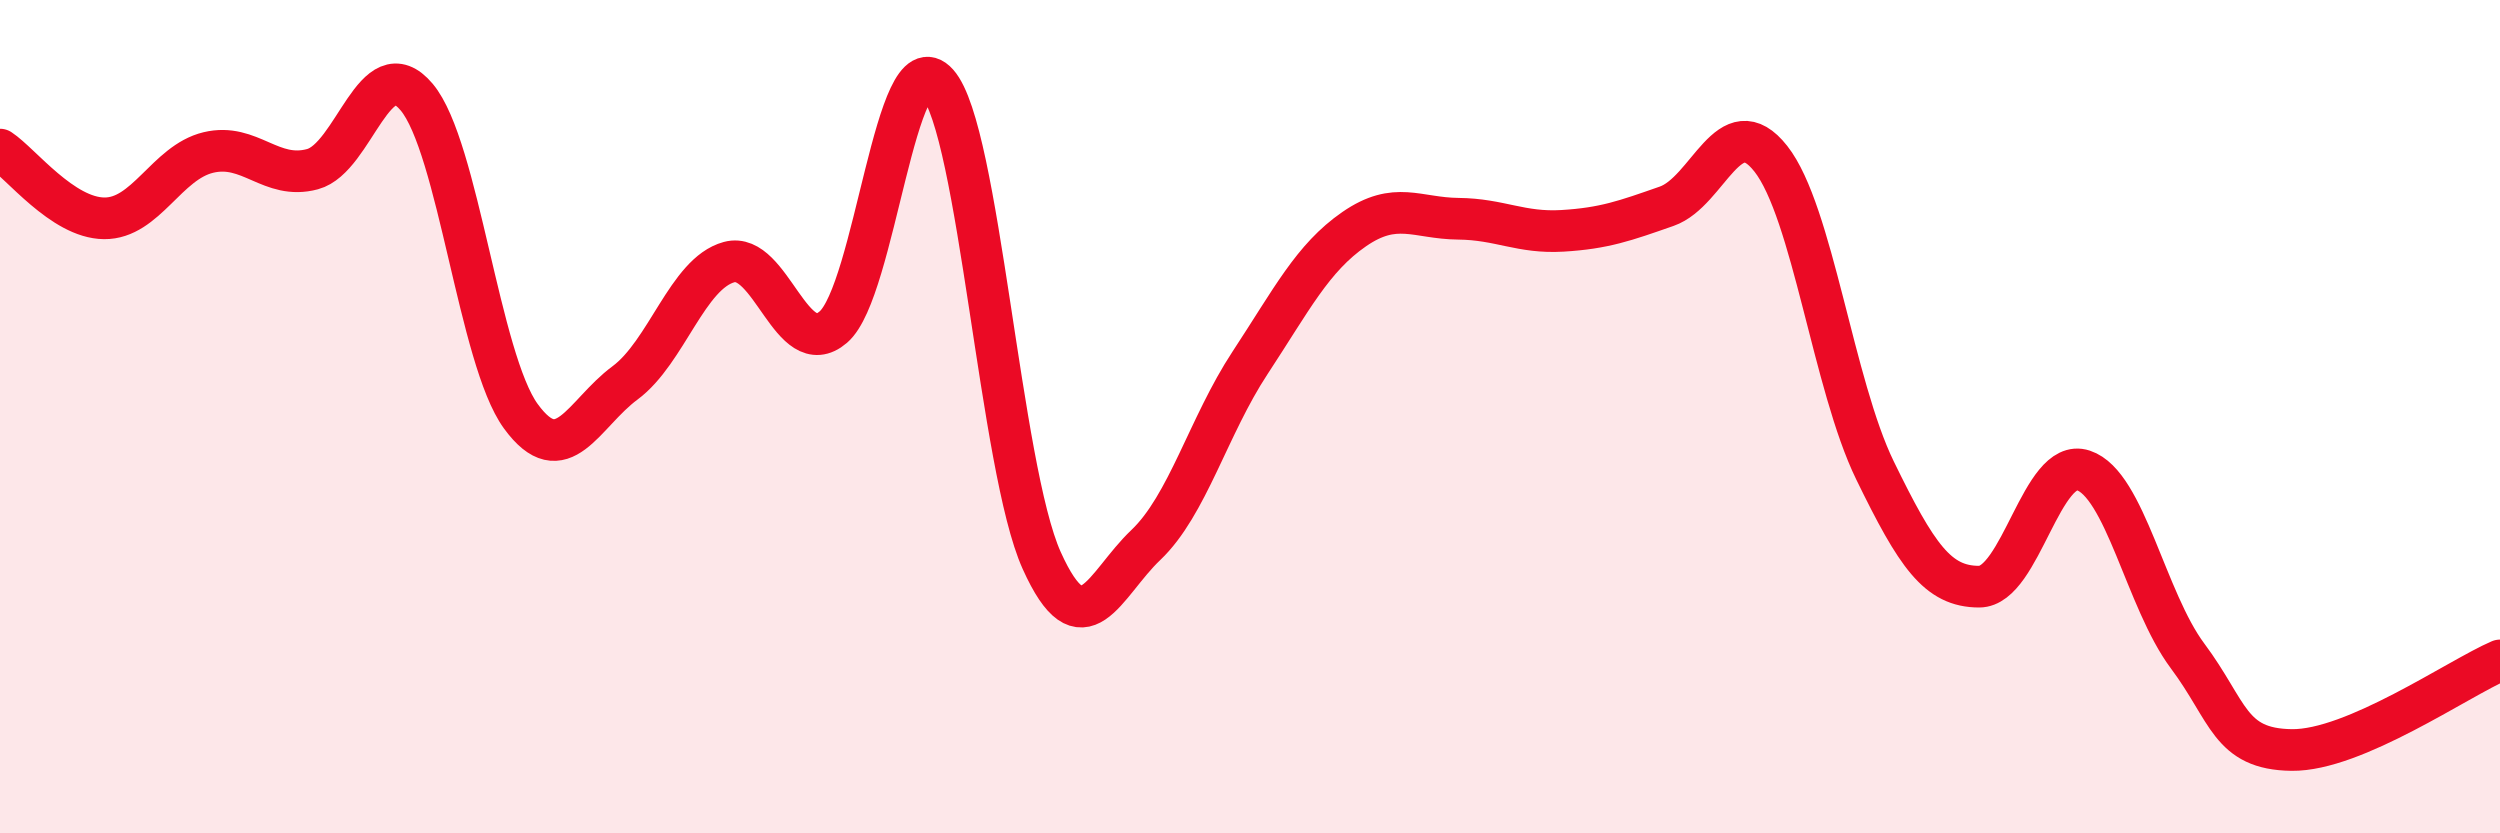
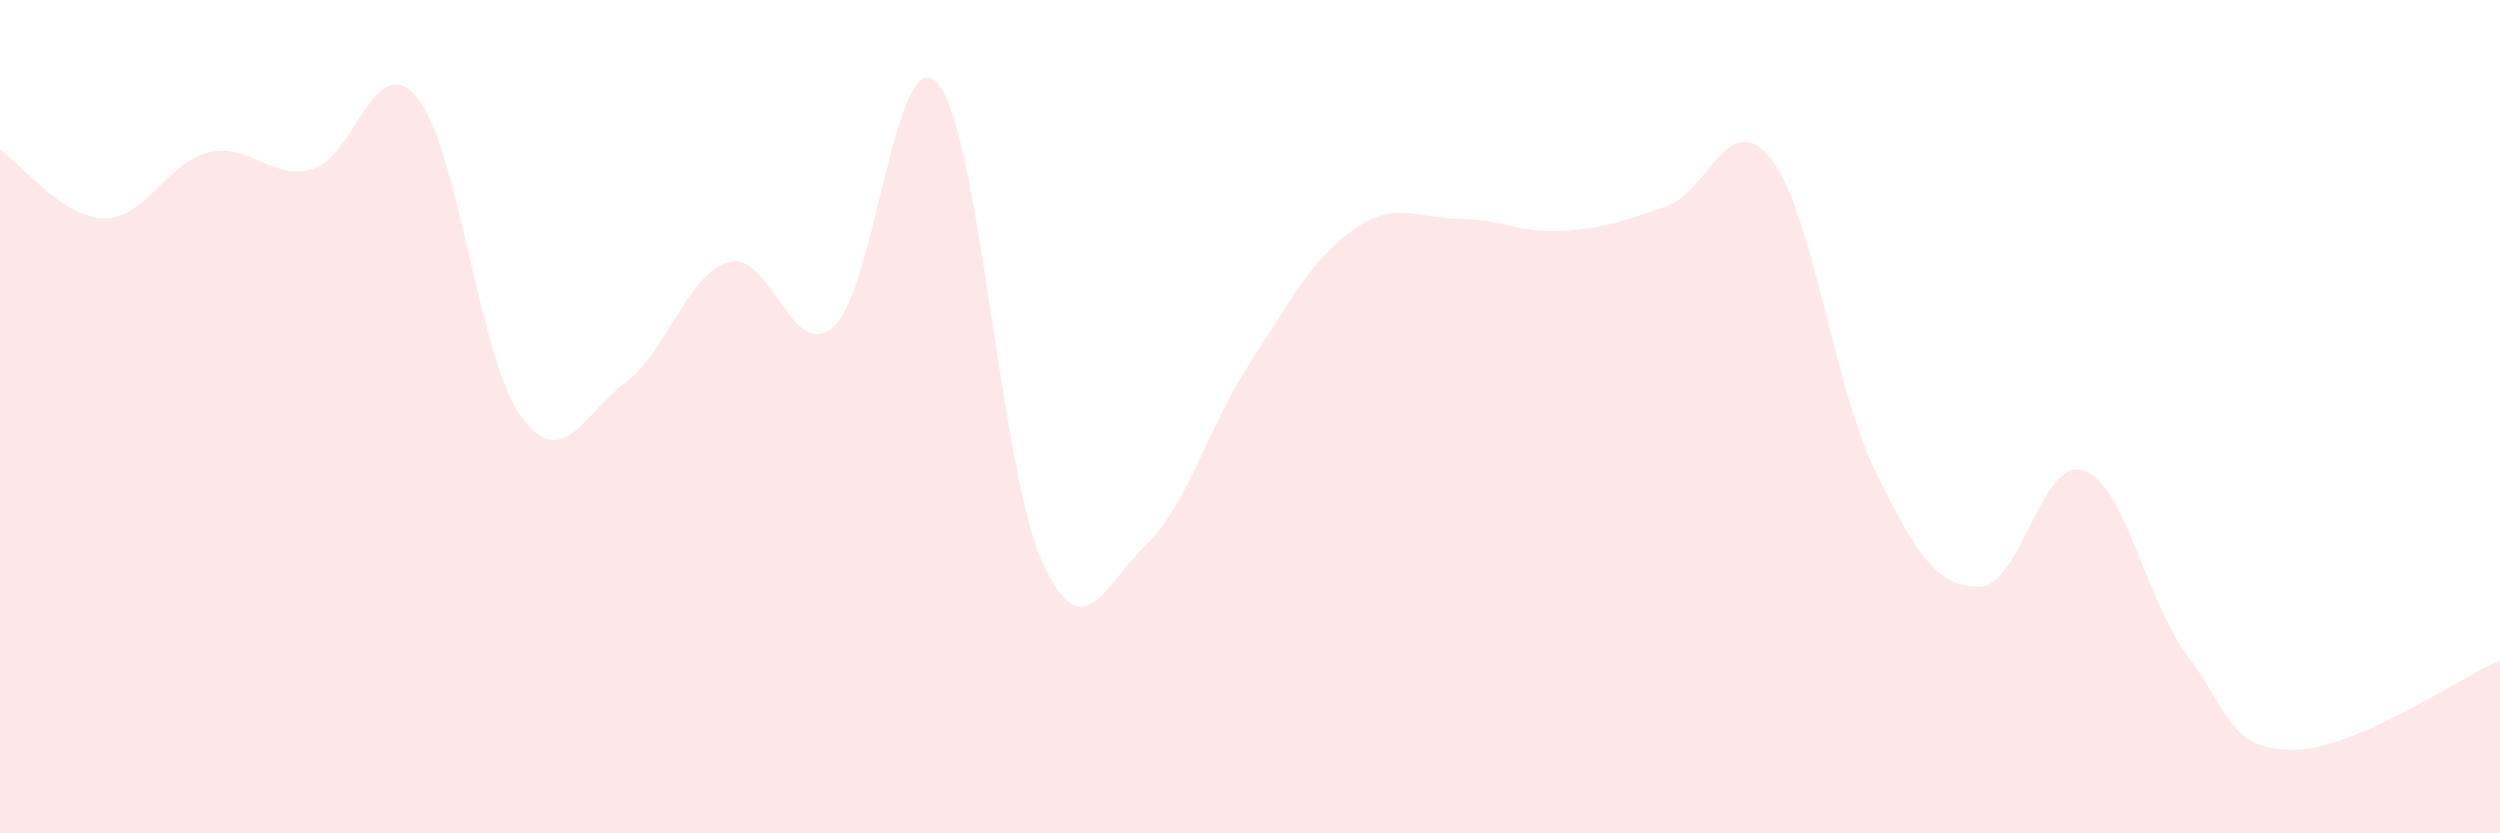
<svg xmlns="http://www.w3.org/2000/svg" width="60" height="20" viewBox="0 0 60 20">
  <path d="M 0,3.59 C 0.5,3.92 1.5,5.23 2.5,5.24 C 3.5,5.25 4,3.9 5,3.66 C 6,3.42 6.5,4.33 7.5,4.06 C 8.5,3.79 9,1.14 10,2.33 C 11,3.52 11.5,8.62 12.5,9.99 C 13.5,11.36 14,9.93 15,9.19 C 16,8.45 16.5,6.56 17.5,6.29 C 18.5,6.02 19,8.71 20,7.85 C 21,6.99 21.5,0.88 22.5,2 C 23.5,3.12 24,11.23 25,13.45 C 26,15.67 26.5,14.03 27.5,13.08 C 28.5,12.13 29,10.23 30,8.71 C 31,7.19 31.5,6.19 32.5,5.5 C 33.5,4.81 34,5.24 35,5.25 C 36,5.26 36.5,5.6 37.5,5.54 C 38.5,5.48 39,5.3 40,4.95 C 41,4.6 41.5,2.54 42.5,3.81 C 43.5,5.08 44,9.24 45,11.29 C 46,13.34 46.5,14.08 47.5,14.08 C 48.5,14.08 49,10.96 50,11.29 C 51,11.62 51.5,14.4 52.5,15.74 C 53.5,17.08 53.5,17.98 55,18 C 56.5,18.02 59,16.28 60,15.85L60 20L0 20Z" fill="#EB0A25" opacity="0.1" stroke-linecap="round" stroke-linejoin="round" />
-   <path d="M 0,3.59 C 0.5,3.92 1.5,5.23 2.5,5.24 C 3.5,5.25 4,3.9 5,3.66 C 6,3.42 6.5,4.33 7.5,4.06 C 8.5,3.79 9,1.14 10,2.33 C 11,3.52 11.5,8.62 12.5,9.99 C 13.5,11.36 14,9.93 15,9.19 C 16,8.45 16.5,6.56 17.5,6.29 C 18.5,6.02 19,8.71 20,7.85 C 21,6.99 21.5,0.88 22.5,2 C 23.5,3.12 24,11.23 25,13.45 C 26,15.67 26.5,14.03 27.5,13.08 C 28.5,12.13 29,10.23 30,8.71 C 31,7.19 31.5,6.19 32.5,5.5 C 33.5,4.81 34,5.24 35,5.25 C 36,5.26 36.5,5.6 37.5,5.54 C 38.5,5.48 39,5.3 40,4.95 C 41,4.6 41.5,2.54 42.5,3.81 C 43.5,5.08 44,9.24 45,11.29 C 46,13.34 46.5,14.08 47.5,14.08 C 48.5,14.08 49,10.96 50,11.29 C 51,11.62 51.5,14.4 52.5,15.74 C 53.5,17.08 53.5,17.98 55,18 C 56.5,18.02 59,16.28 60,15.85" stroke="#EB0A25" stroke-width="1" fill="none" stroke-linecap="round" stroke-linejoin="round" />
</svg>